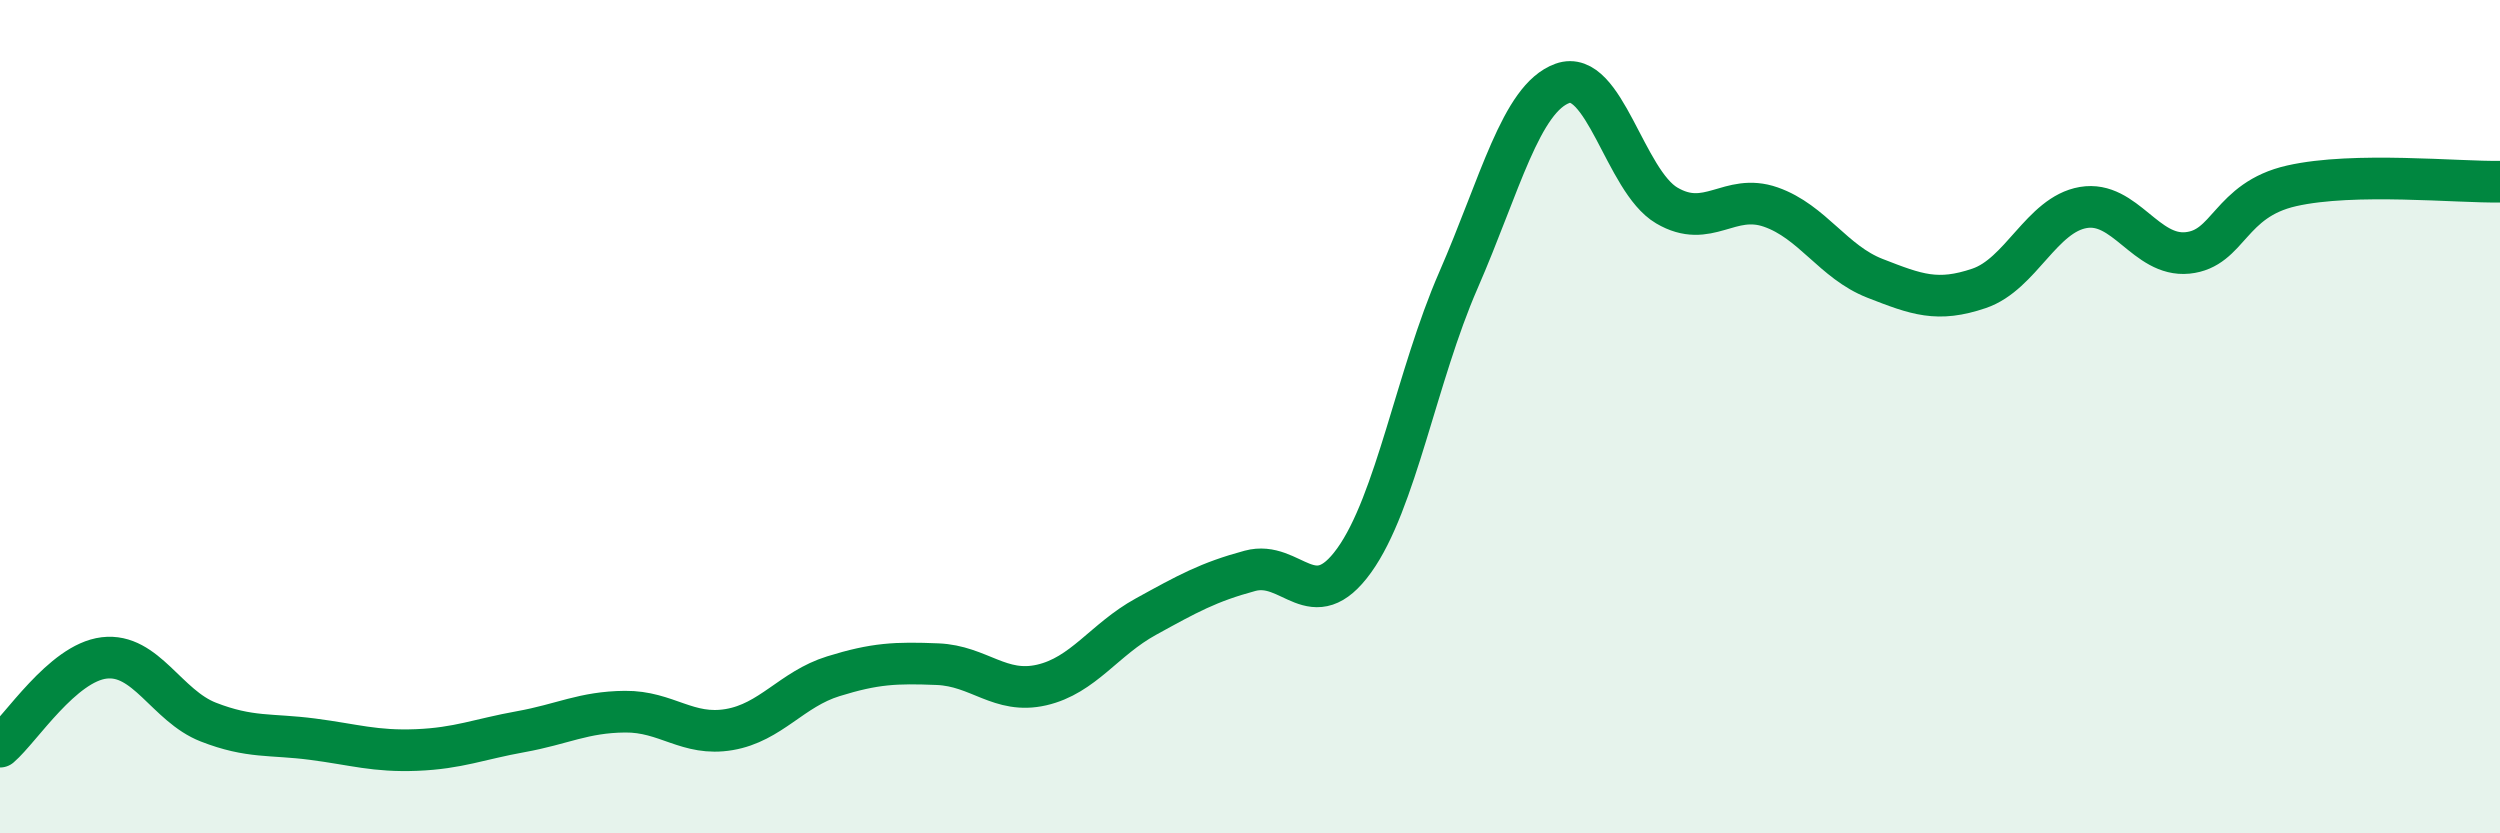
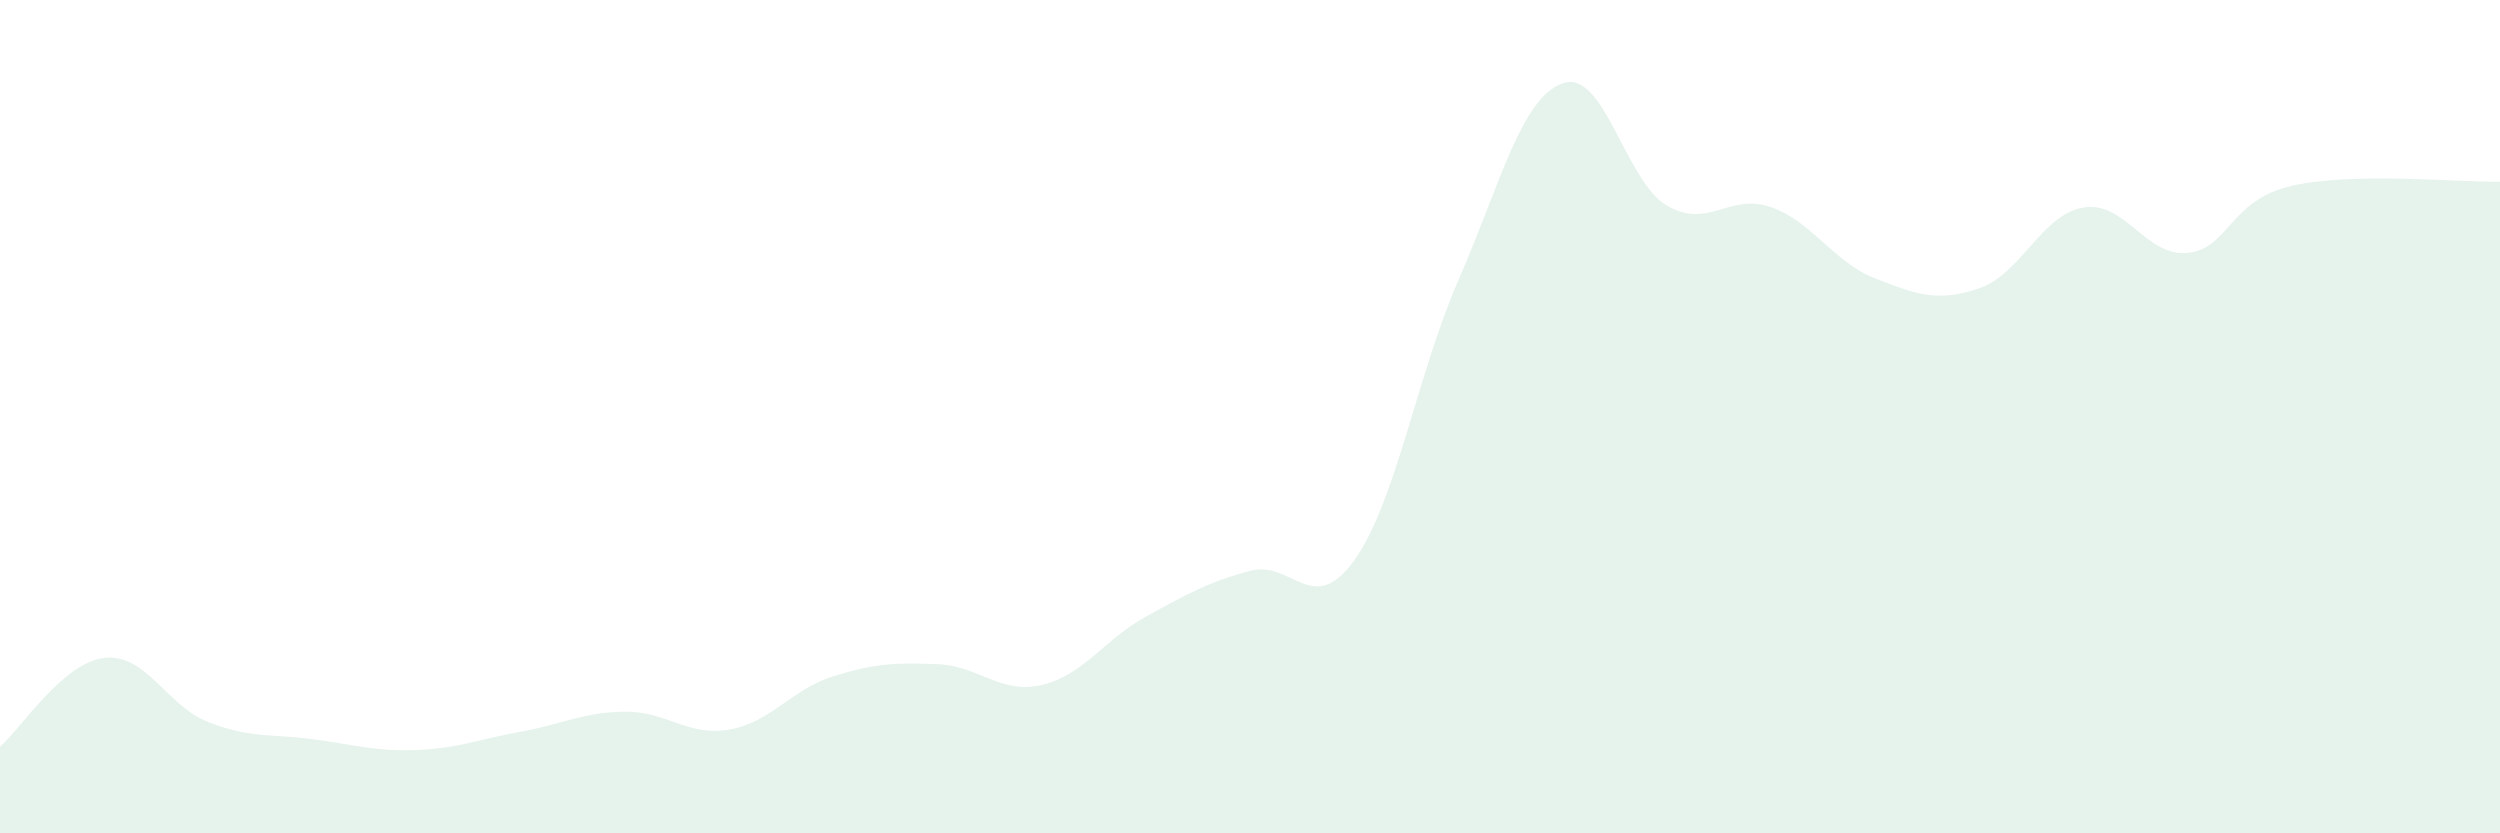
<svg xmlns="http://www.w3.org/2000/svg" width="60" height="20" viewBox="0 0 60 20">
  <path d="M 0,17.92 C 0.5,17.49 1.5,15.91 2.5,15.79 C 3.5,15.67 4,16.94 5,17.33 C 6,17.72 6.5,17.61 7.5,17.74 C 8.5,17.87 9,18.04 10,18 C 11,17.96 11.5,17.74 12.5,17.56 C 13.5,17.38 14,17.09 15,17.08 C 16,17.07 16.5,17.68 17.5,17.51 C 18.5,17.34 19,16.54 20,16.23 C 21,15.92 21.5,15.9 22.5,15.94 C 23.5,15.98 24,16.67 25,16.44 C 26,16.21 26.5,15.35 27.5,14.8 C 28.5,14.25 29,13.97 30,13.7 C 31,13.43 31.5,14.84 32.5,13.45 C 33.5,12.06 34,9.02 35,6.73 C 36,4.44 36.5,2.36 37.5,2 C 38.5,1.64 39,4.34 40,4.93 C 41,5.52 41.5,4.62 42.5,4.97 C 43.5,5.32 44,6.29 45,6.68 C 46,7.07 46.5,7.26 47.5,6.92 C 48.5,6.58 49,5.15 50,4.98 C 51,4.81 51.5,6.17 52.5,6.07 C 53.5,5.97 53.5,4.8 55,4.46 C 56.5,4.12 59,4.38 60,4.36L60 20L0 20Z" fill="#008740" opacity="0.1" stroke-linecap="round" stroke-linejoin="round" />
-   <path d="M 0,17.92 C 0.5,17.49 1.5,15.91 2.5,15.79 C 3.5,15.67 4,16.94 5,17.33 C 6,17.72 6.5,17.61 7.5,17.74 C 8.5,17.87 9,18.04 10,18 C 11,17.96 11.5,17.74 12.5,17.56 C 13.5,17.38 14,17.09 15,17.08 C 16,17.07 16.5,17.68 17.5,17.51 C 18.5,17.34 19,16.54 20,16.23 C 21,15.92 21.5,15.9 22.5,15.94 C 23.5,15.98 24,16.67 25,16.44 C 26,16.21 26.5,15.35 27.5,14.8 C 28.5,14.25 29,13.97 30,13.7 C 31,13.43 31.5,14.84 32.5,13.45 C 33.5,12.06 34,9.02 35,6.73 C 36,4.44 36.5,2.36 37.5,2 C 38.5,1.64 39,4.34 40,4.93 C 41,5.52 41.5,4.62 42.5,4.97 C 43.5,5.32 44,6.29 45,6.68 C 46,7.07 46.5,7.26 47.5,6.92 C 48.5,6.58 49,5.15 50,4.98 C 51,4.81 51.5,6.17 52.5,6.07 C 53.5,5.97 53.5,4.8 55,4.46 C 56.5,4.12 59,4.38 60,4.36" stroke="#008740" stroke-width="1" fill="none" stroke-linecap="round" stroke-linejoin="round" />
</svg>